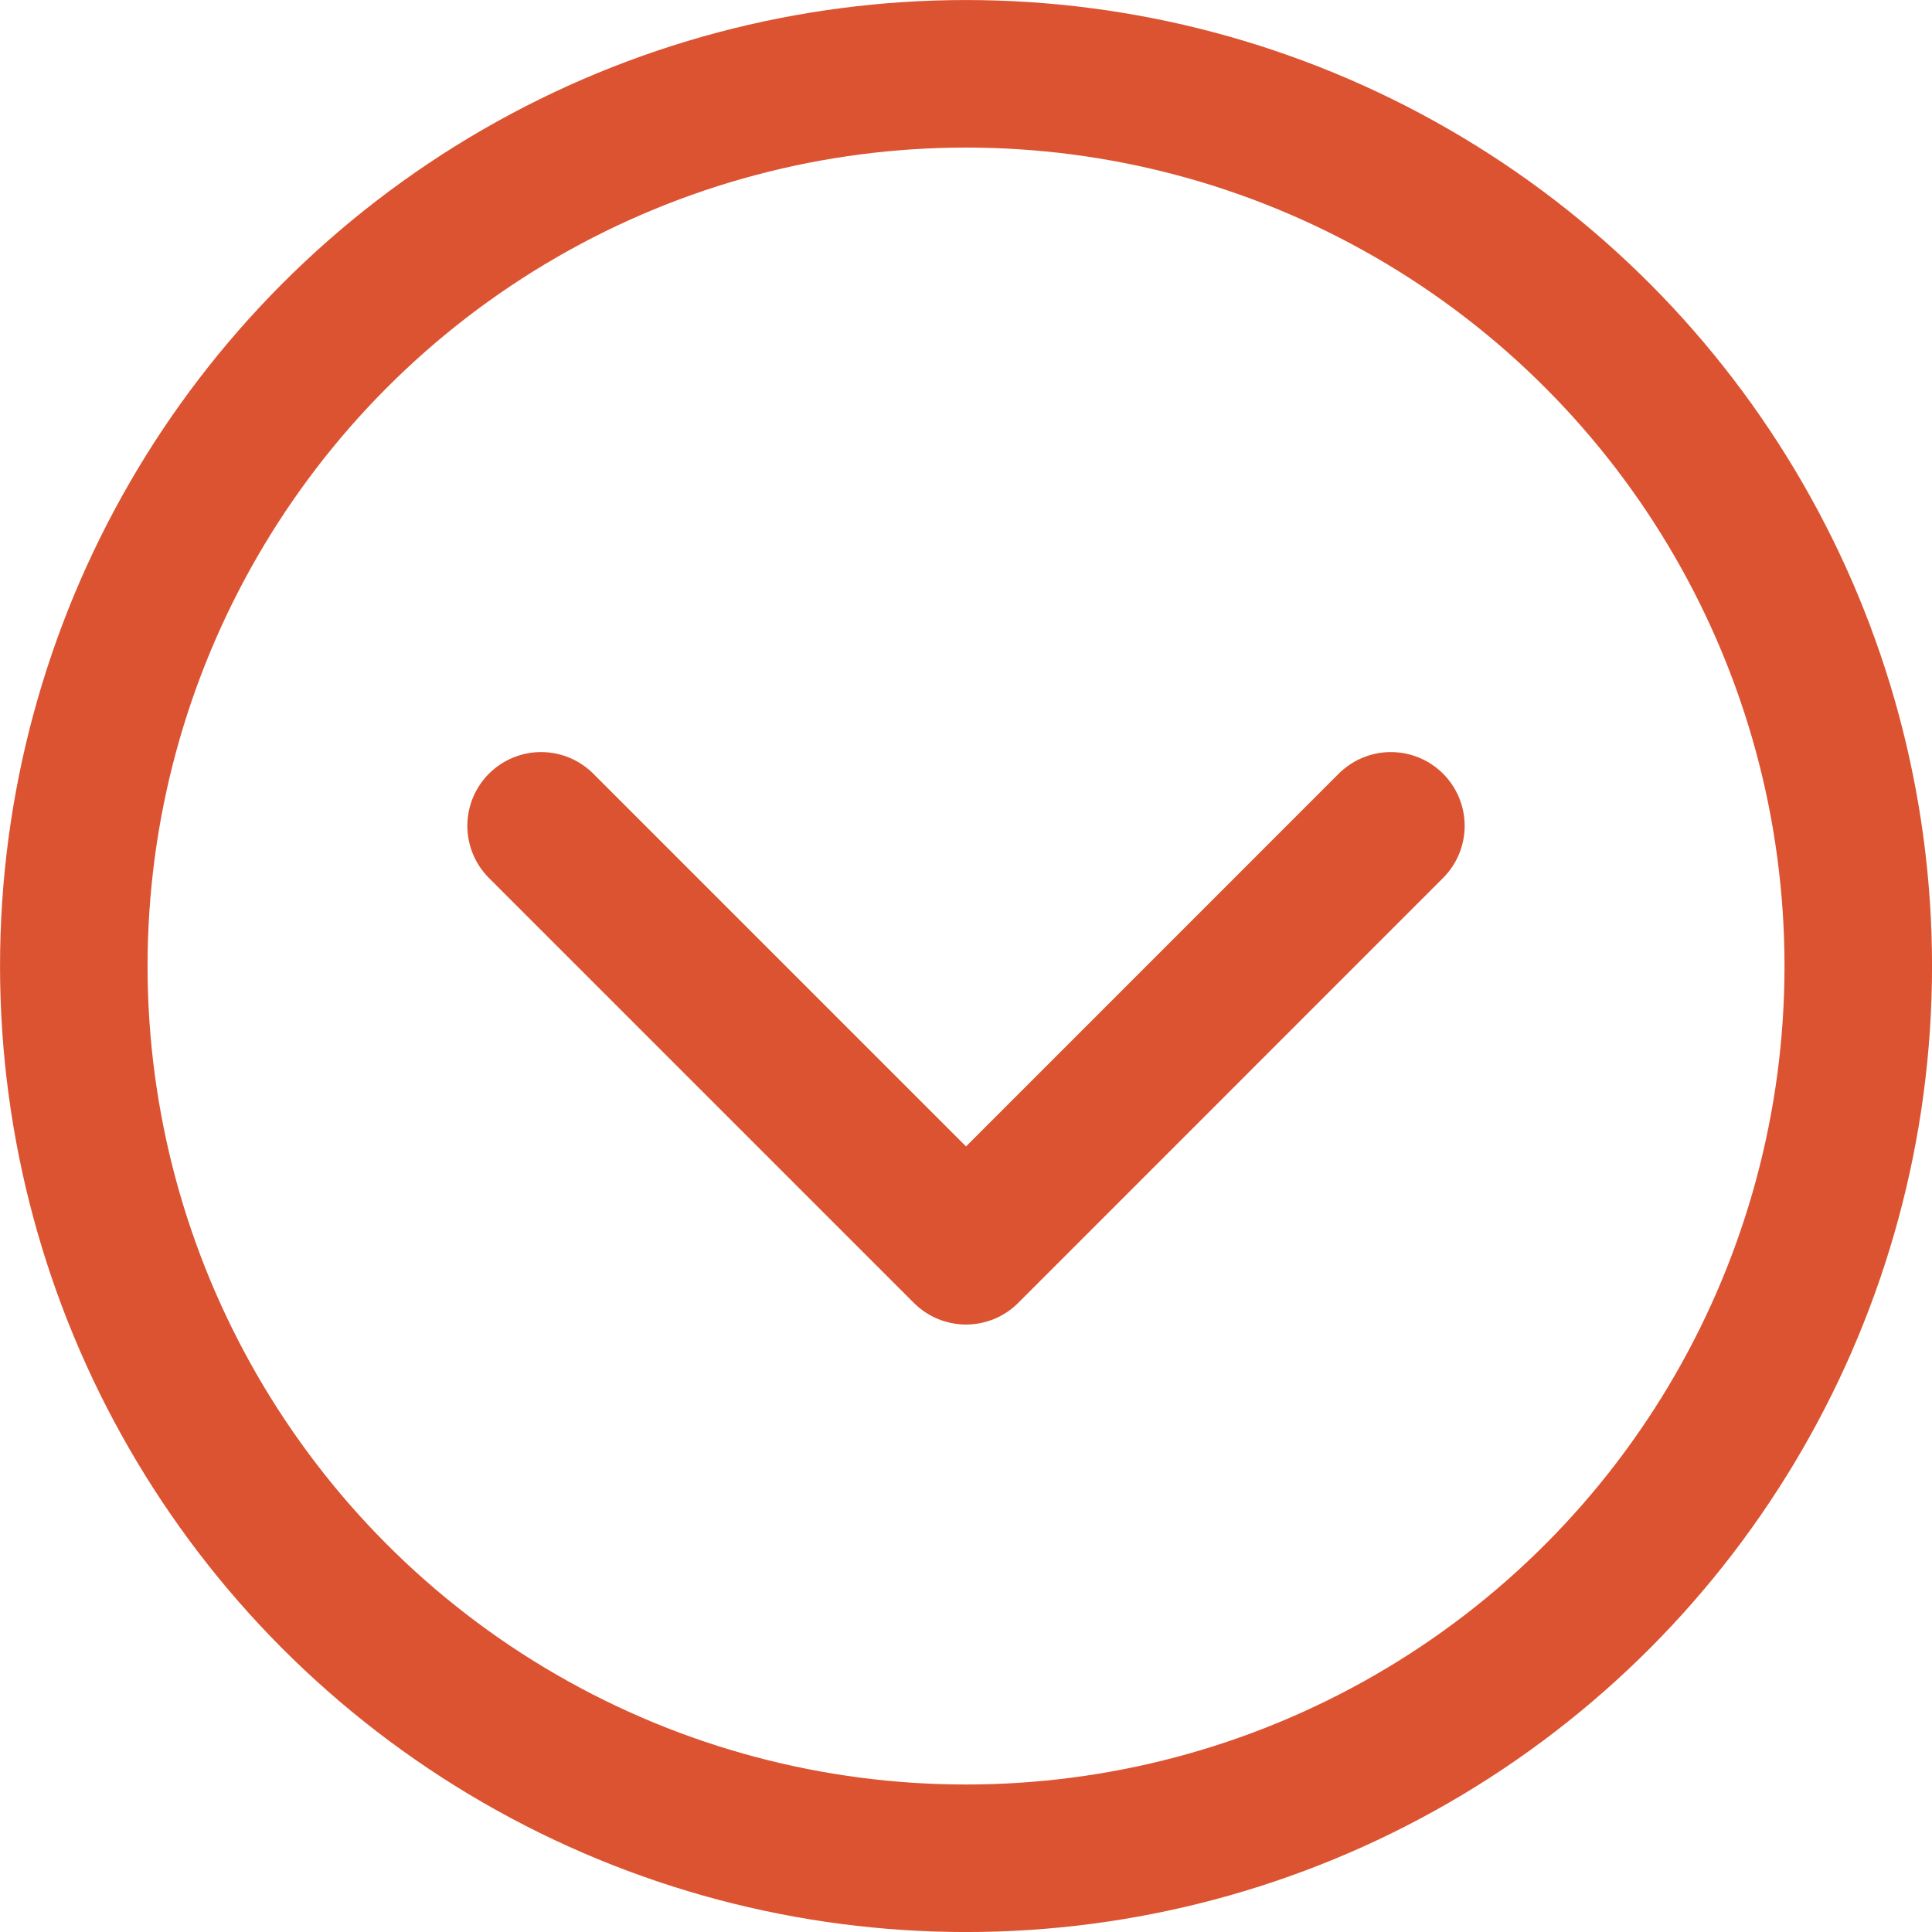
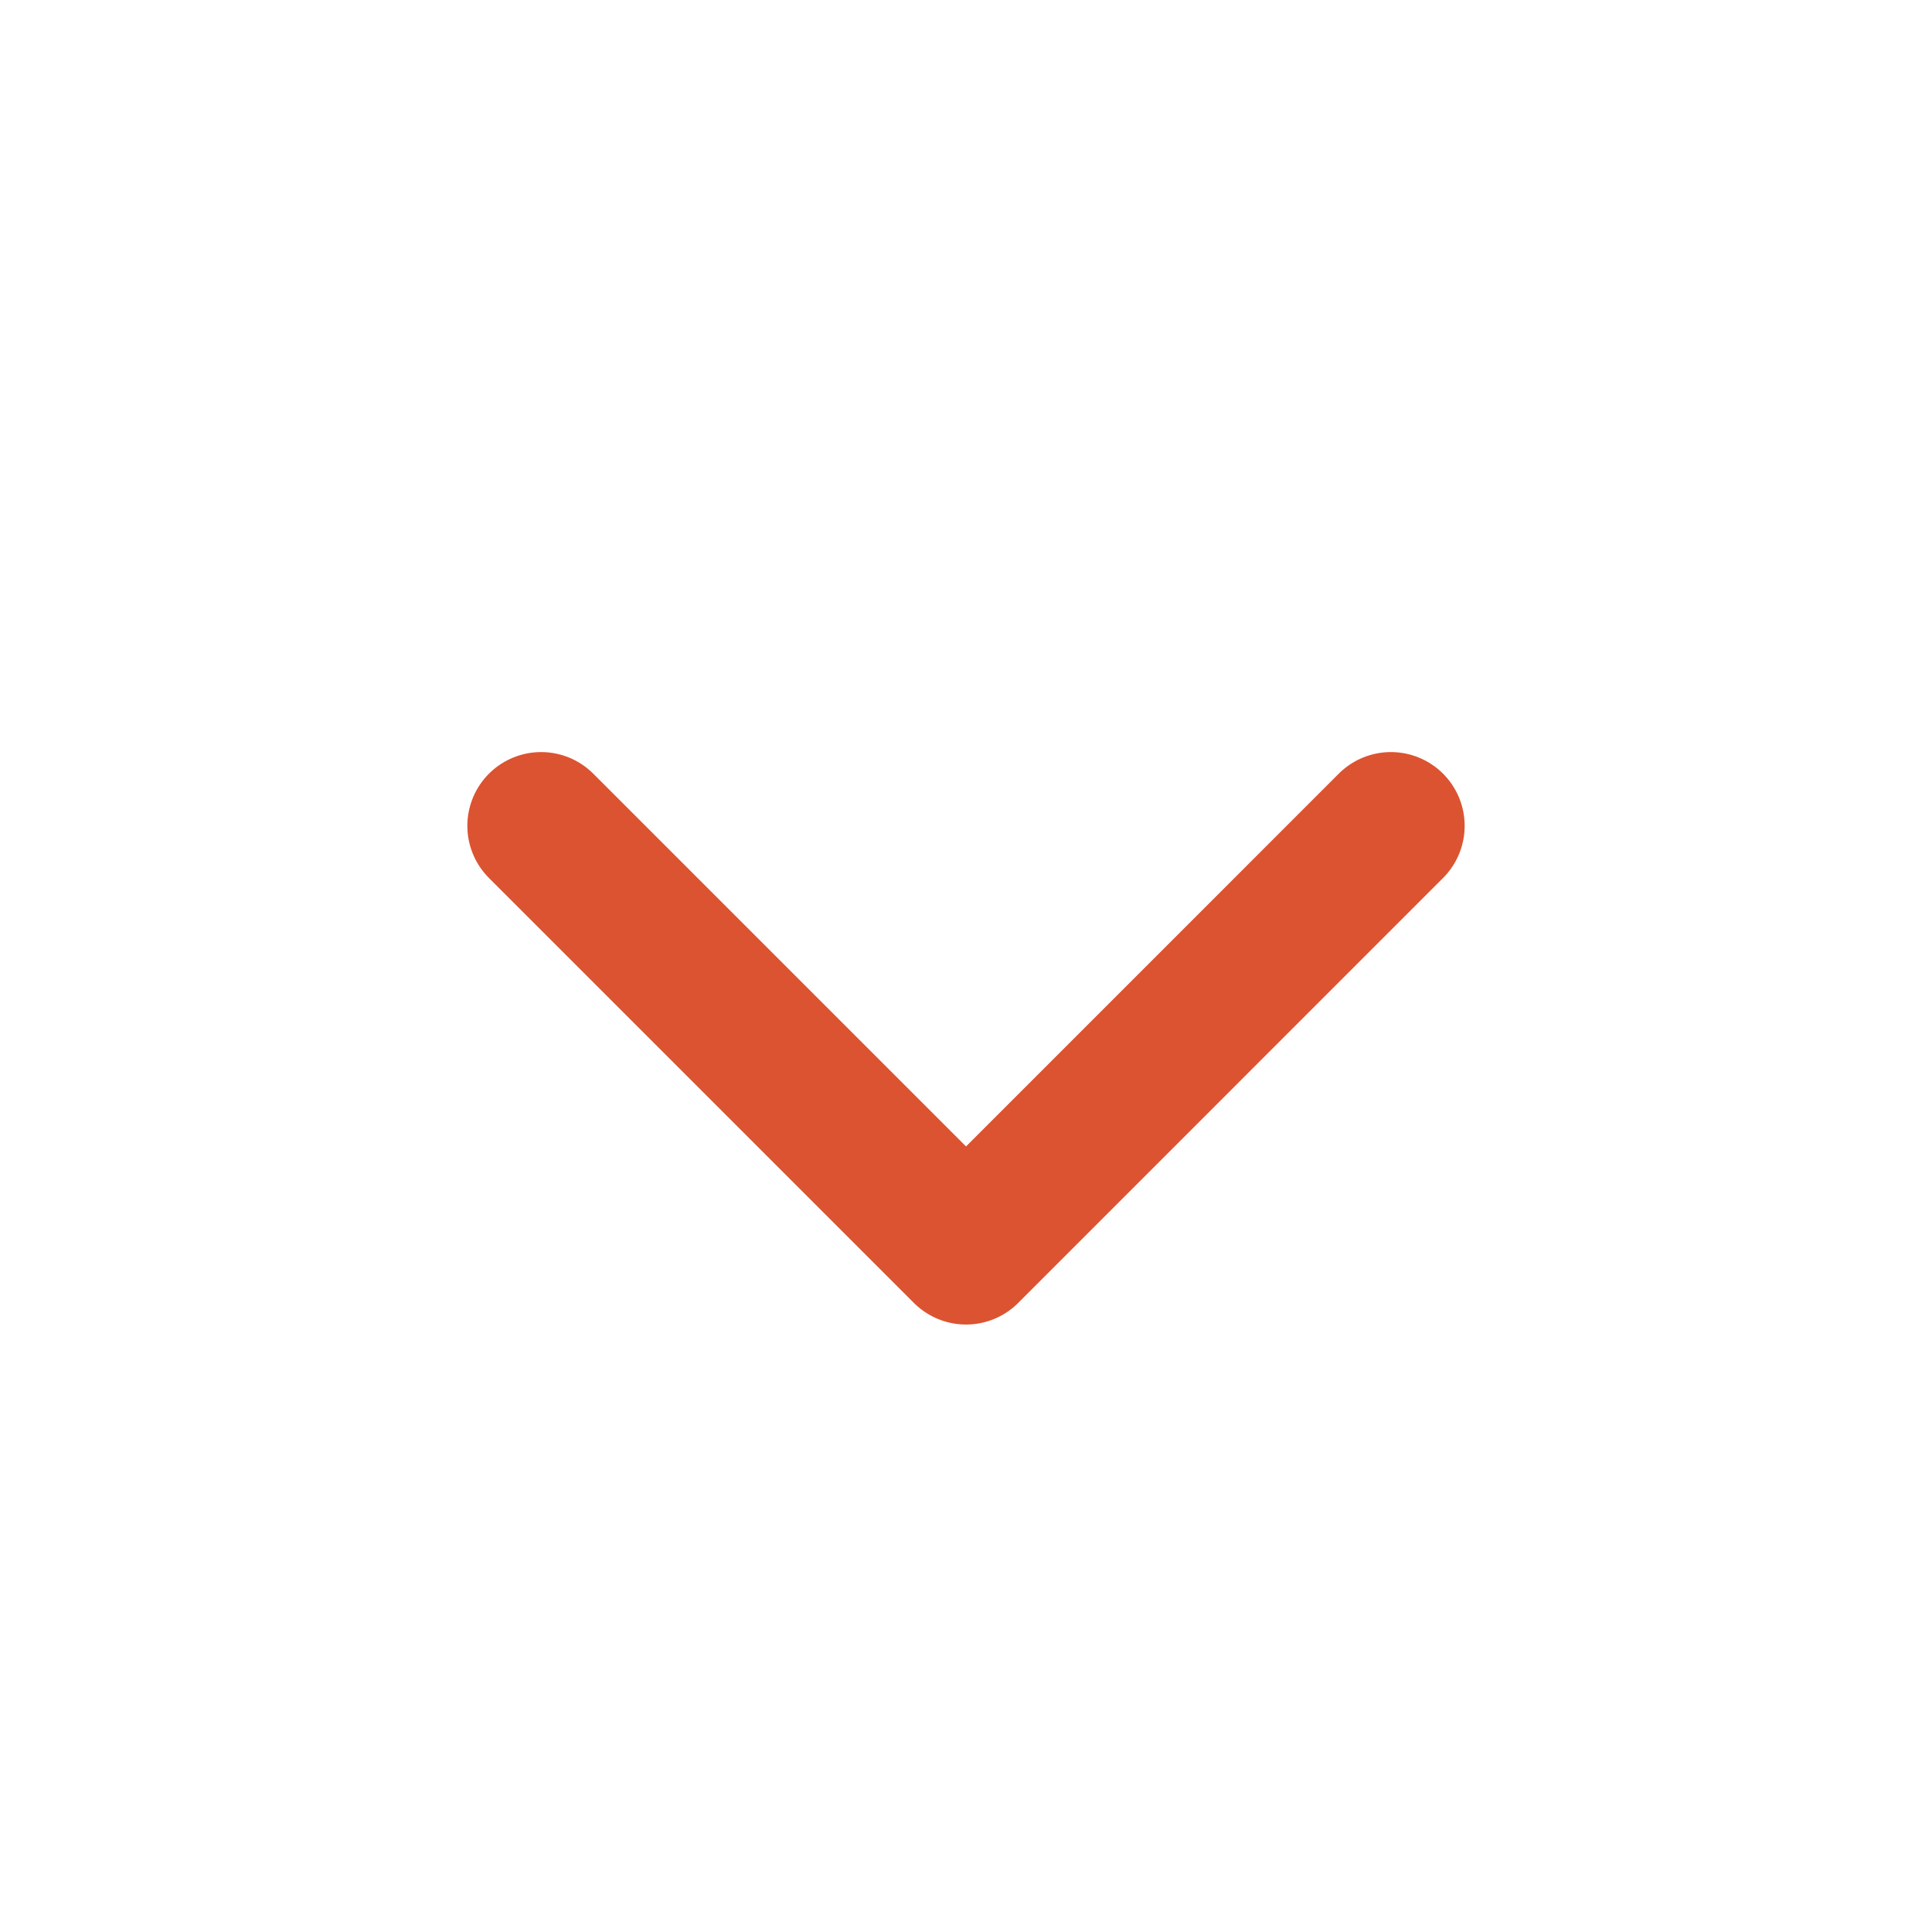
<svg xmlns="http://www.w3.org/2000/svg" viewBox="0 0 27.671 27.671">
  <title>icono-descargar</title>
-   <circle cx="13.836" cy="13.836" r="12.779" style="fill:none;stroke:#dc5331;stroke-linejoin:round;stroke-width:2.113px" />
  <polyline points="19.921 11.828 13.836 17.914 7.75 11.828" style="fill:none;stroke:#dc5331;stroke-linecap:round;stroke-linejoin:round;stroke-width:2.113px" />
</svg>